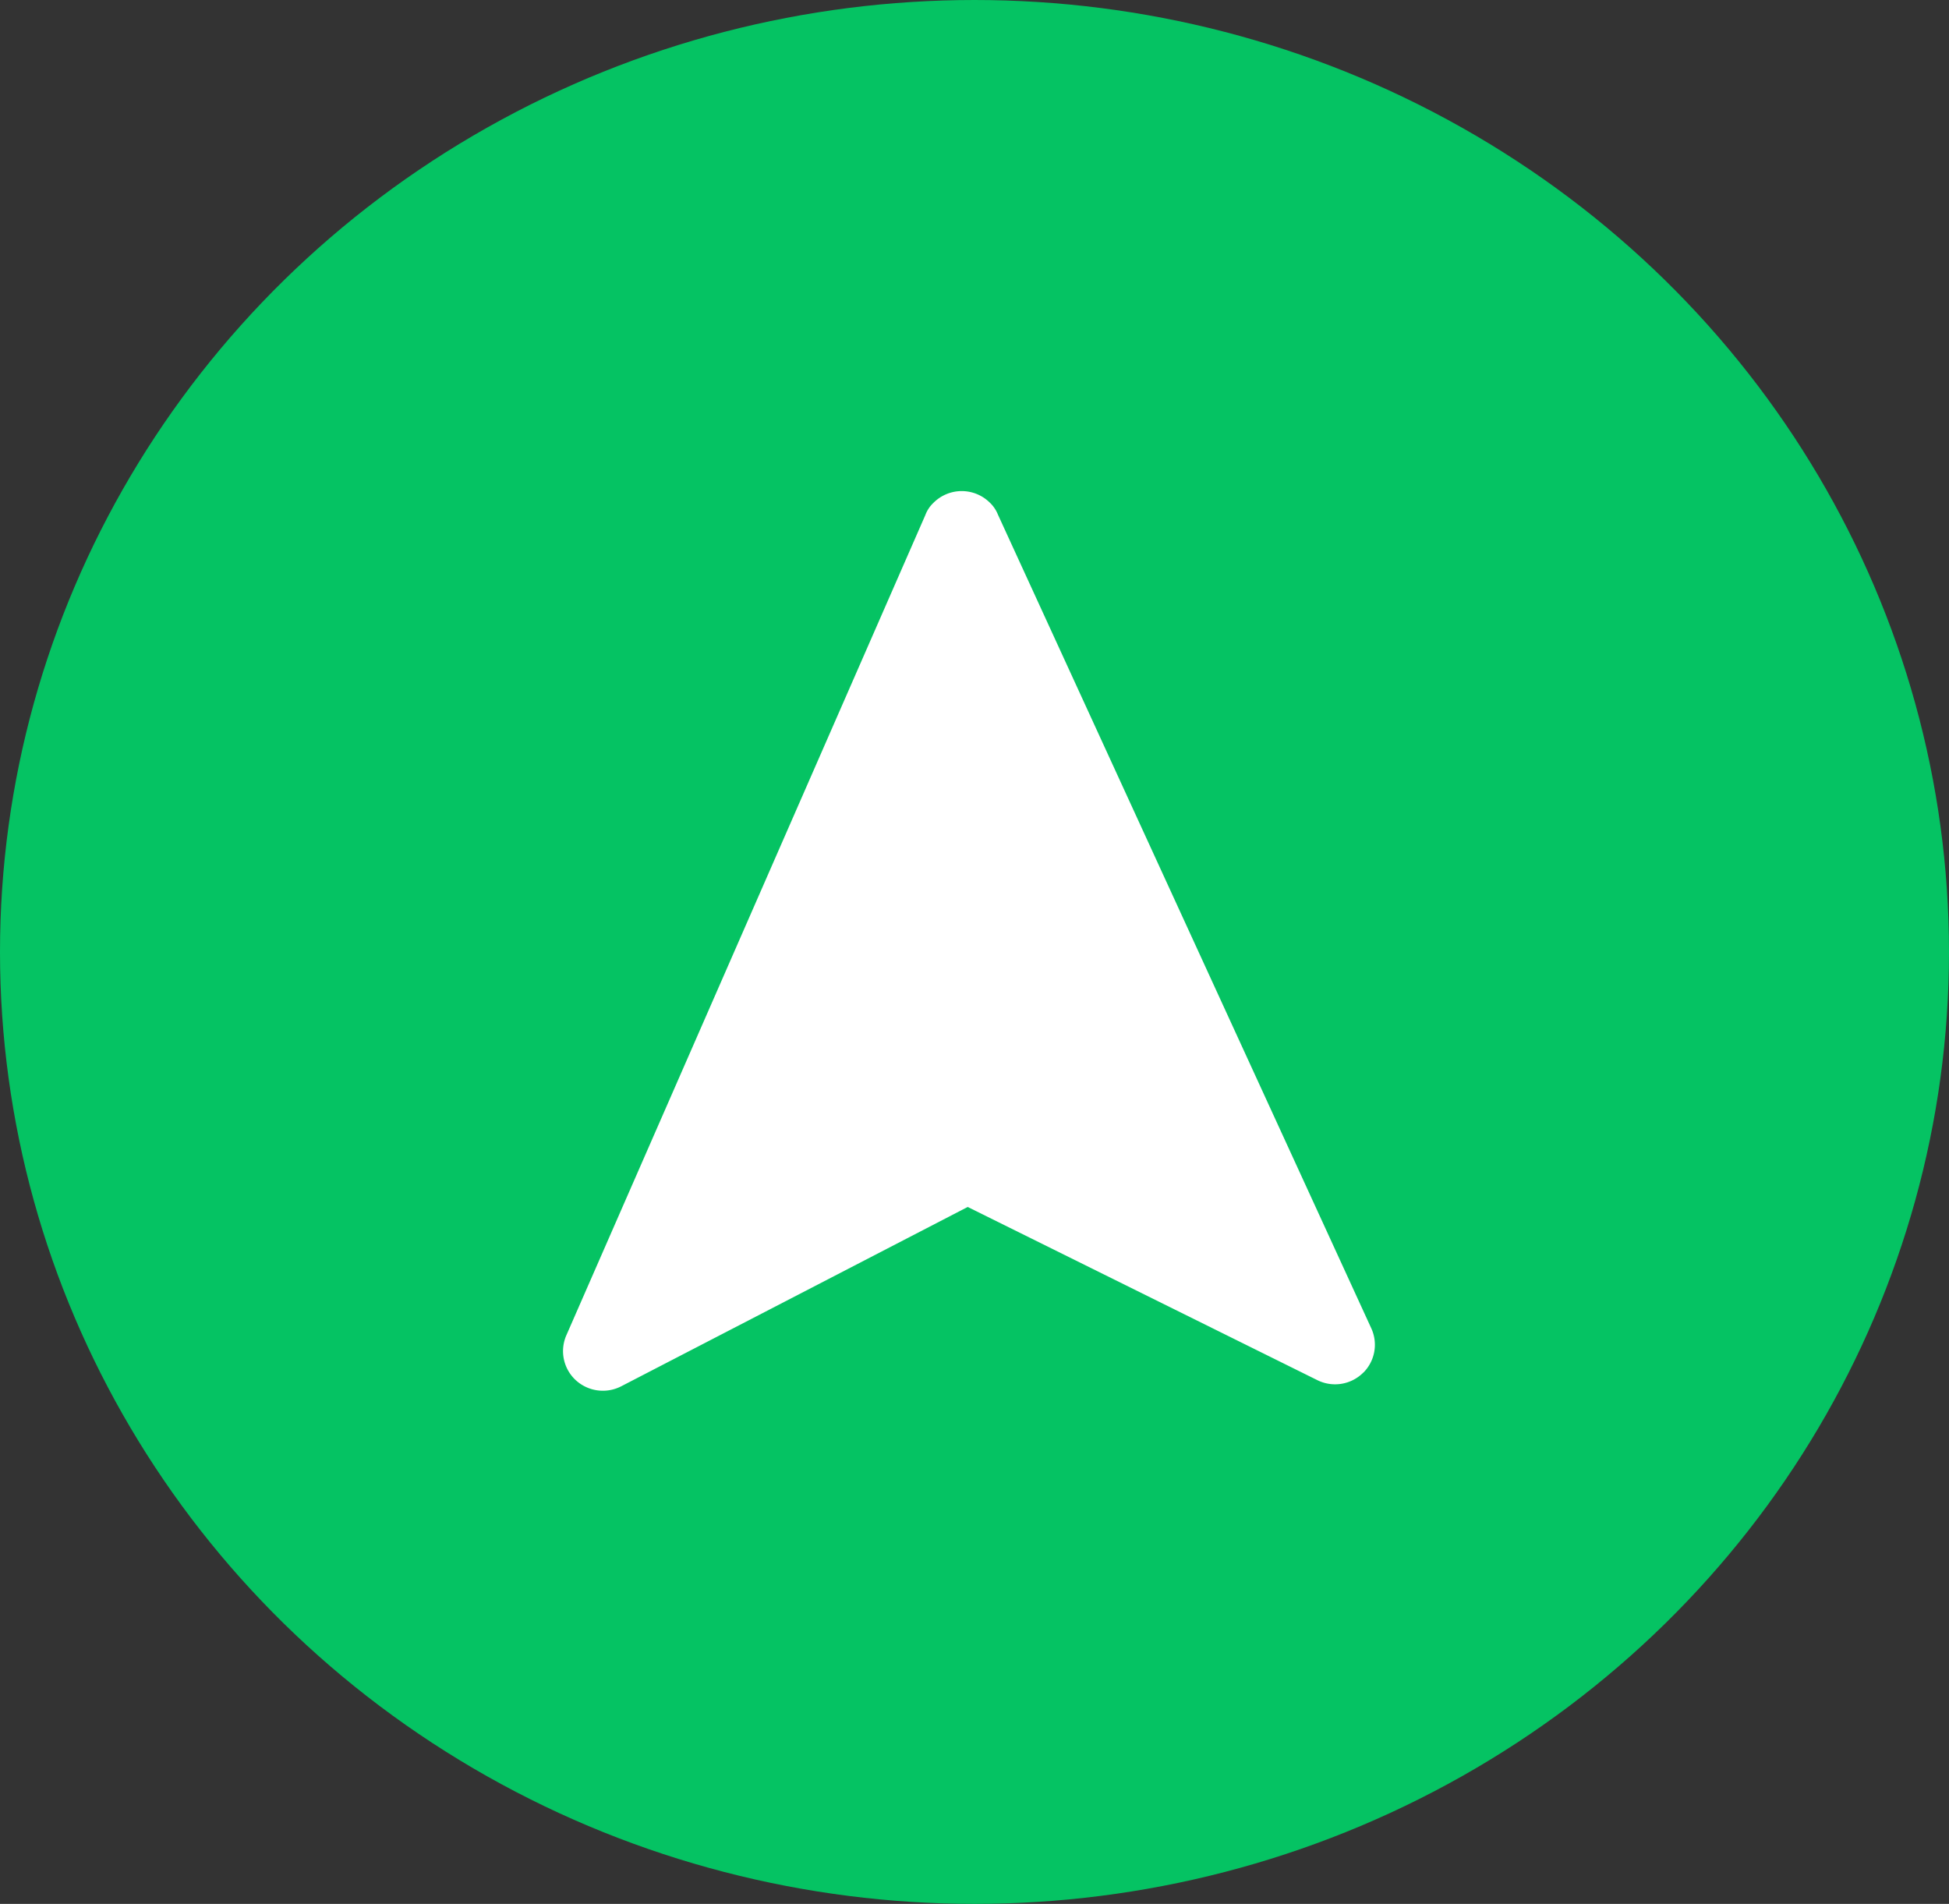
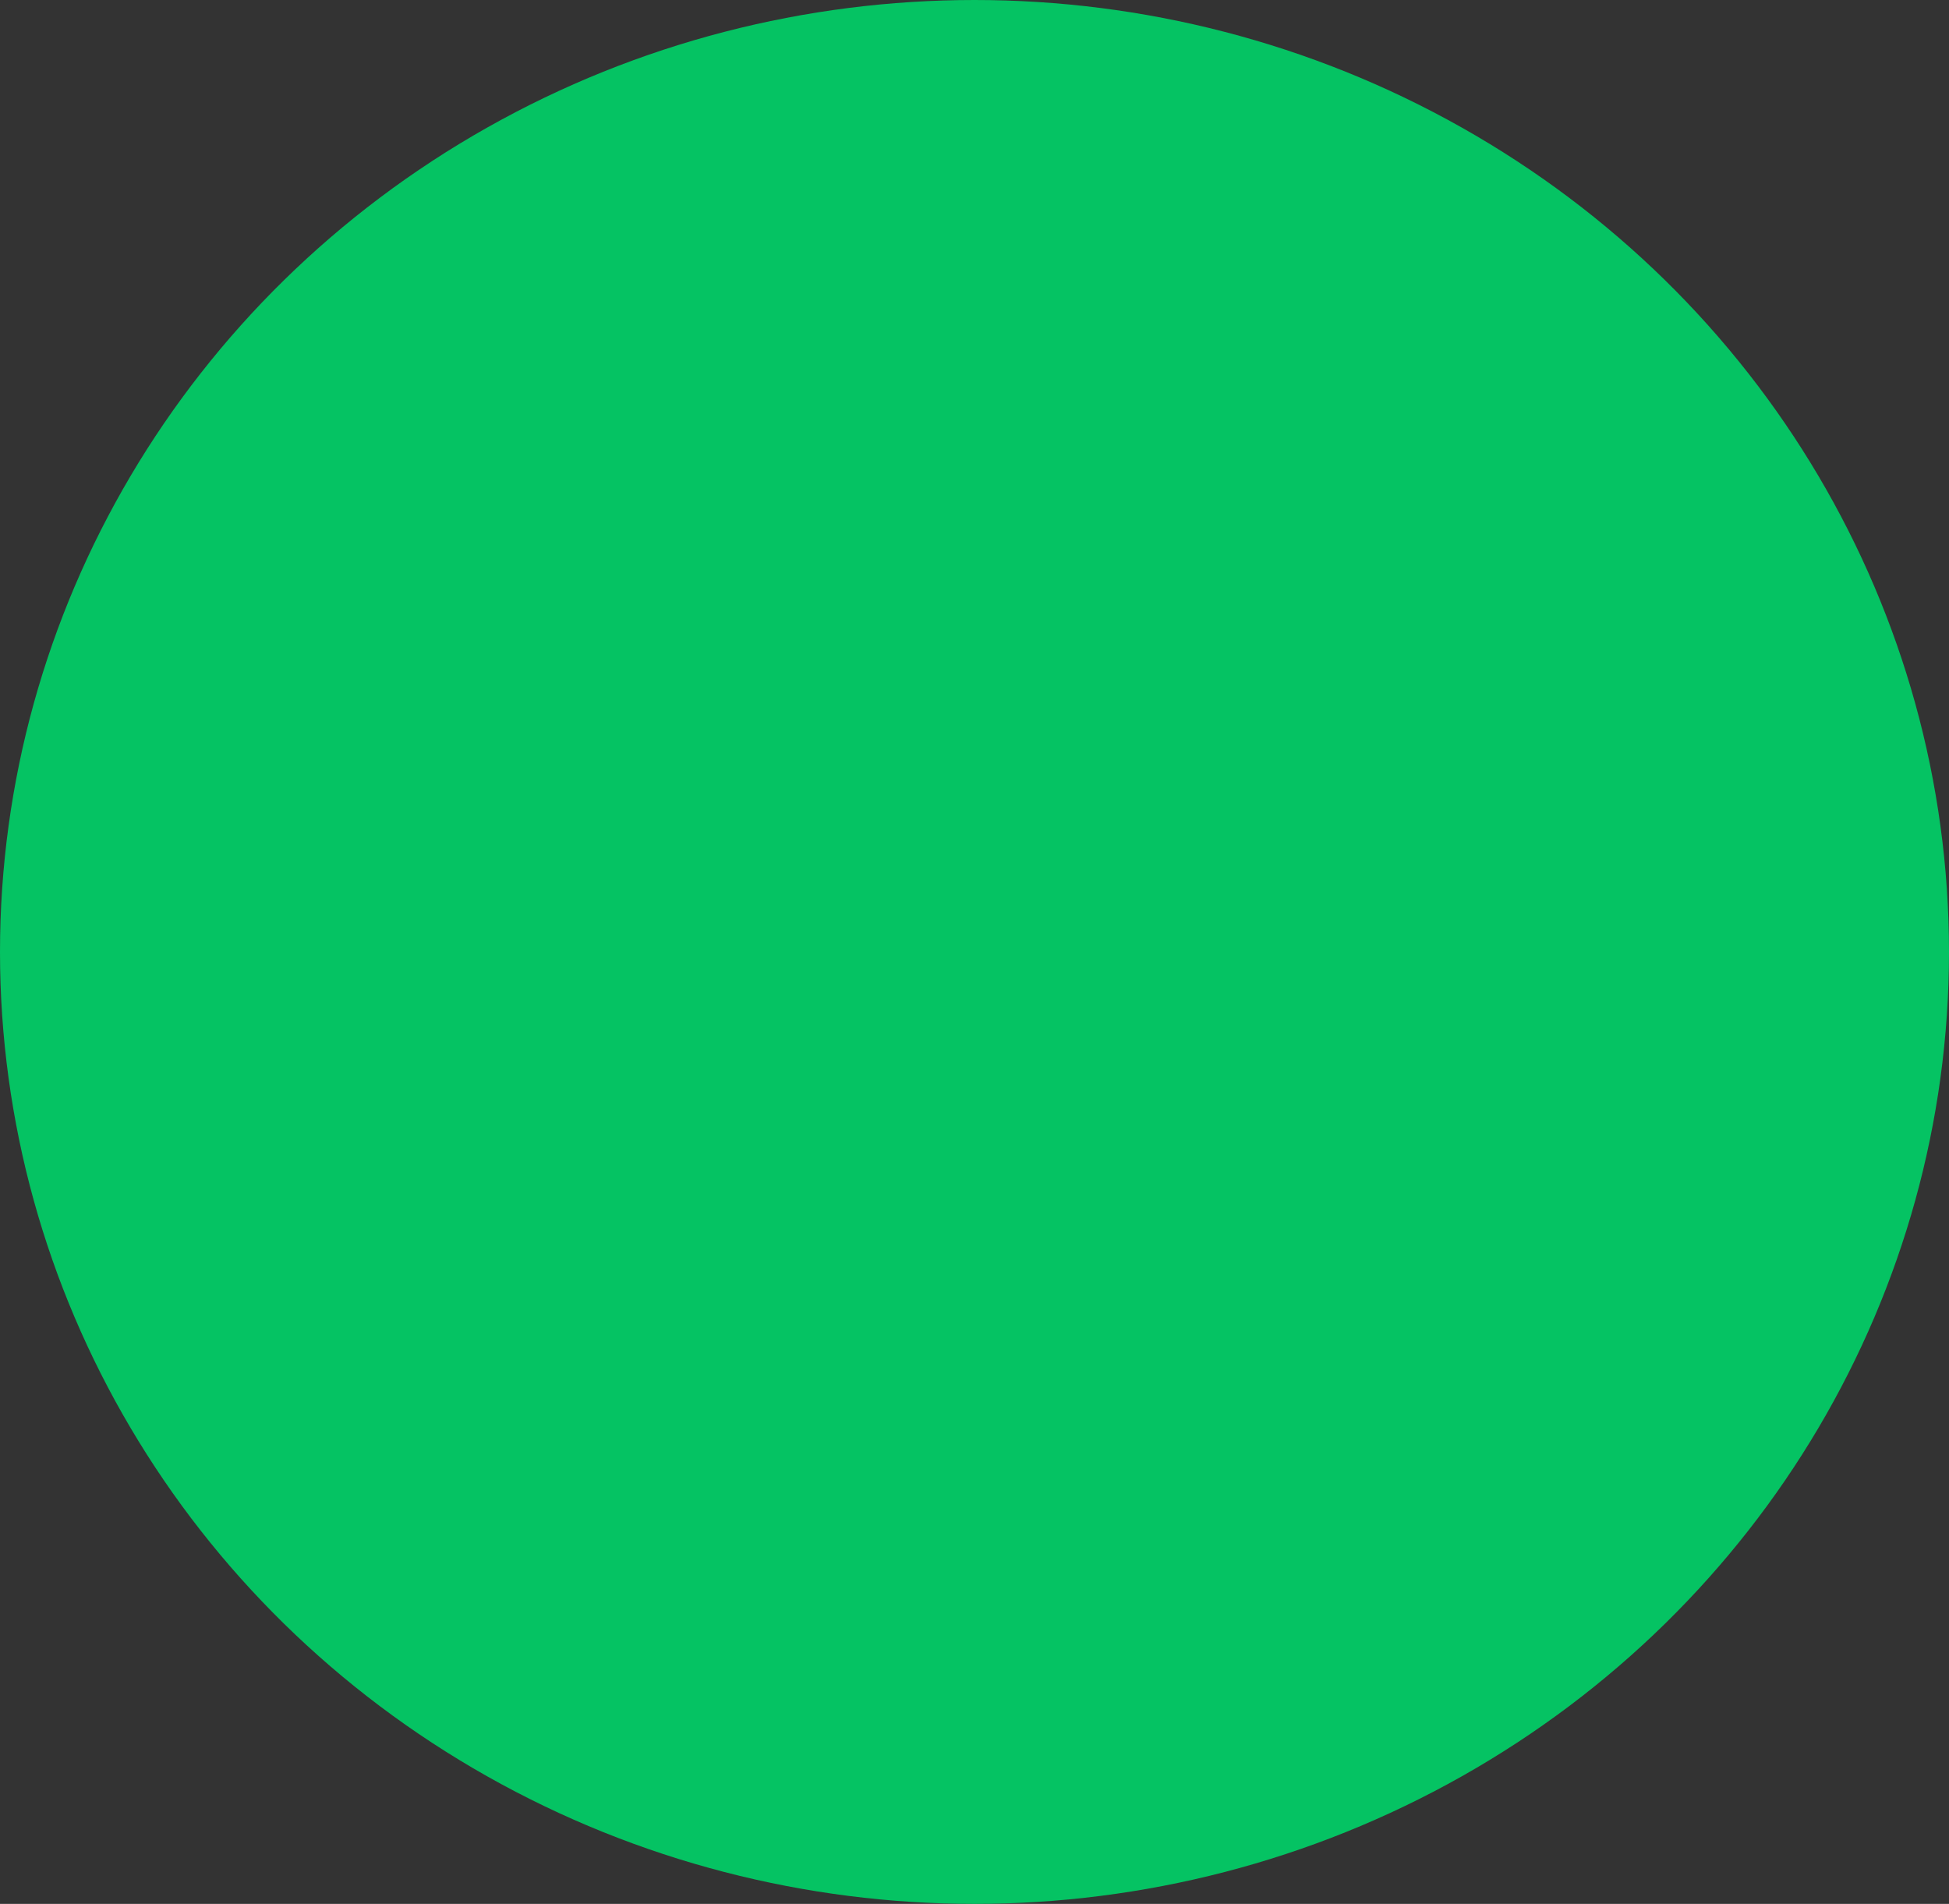
<svg xmlns="http://www.w3.org/2000/svg" width="86" height="84" viewBox="0 0 86 84">
  <rect x="0" y="0" width="86" height="84" fill="#333333" stroke="none" />
  <g id="Group_207" data-name="Group 207" transform="translate(-909 -801)">
    <ellipse id="Ellipse_5" data-name="Ellipse 5" cx="43" cy="42" rx="43" ry="42" transform="translate(909 801)" fill="#05c363" />
-     <path id="Path_381" data-name="Path 381" d="M38.258.461a1.76,1.76,0,0,1,.414,2.022l-7.1,15.694,8.447,15.01a1.769,1.769,0,0,1-.236,2.053,1.745,1.745,0,0,1-1.932.444L1.12,21.116a1.425,1.425,0,0,1-.55-.336A1.762,1.762,0,0,1,.461,18.3a1.484,1.484,0,0,1,.52-.384L36.3.186a1.739,1.739,0,0,1,1.962.275" transform="matrix(-0.035, 0.999, -0.999, -0.035, 970.964, 823.347)" fill="#fff" />
  </g>
</svg>